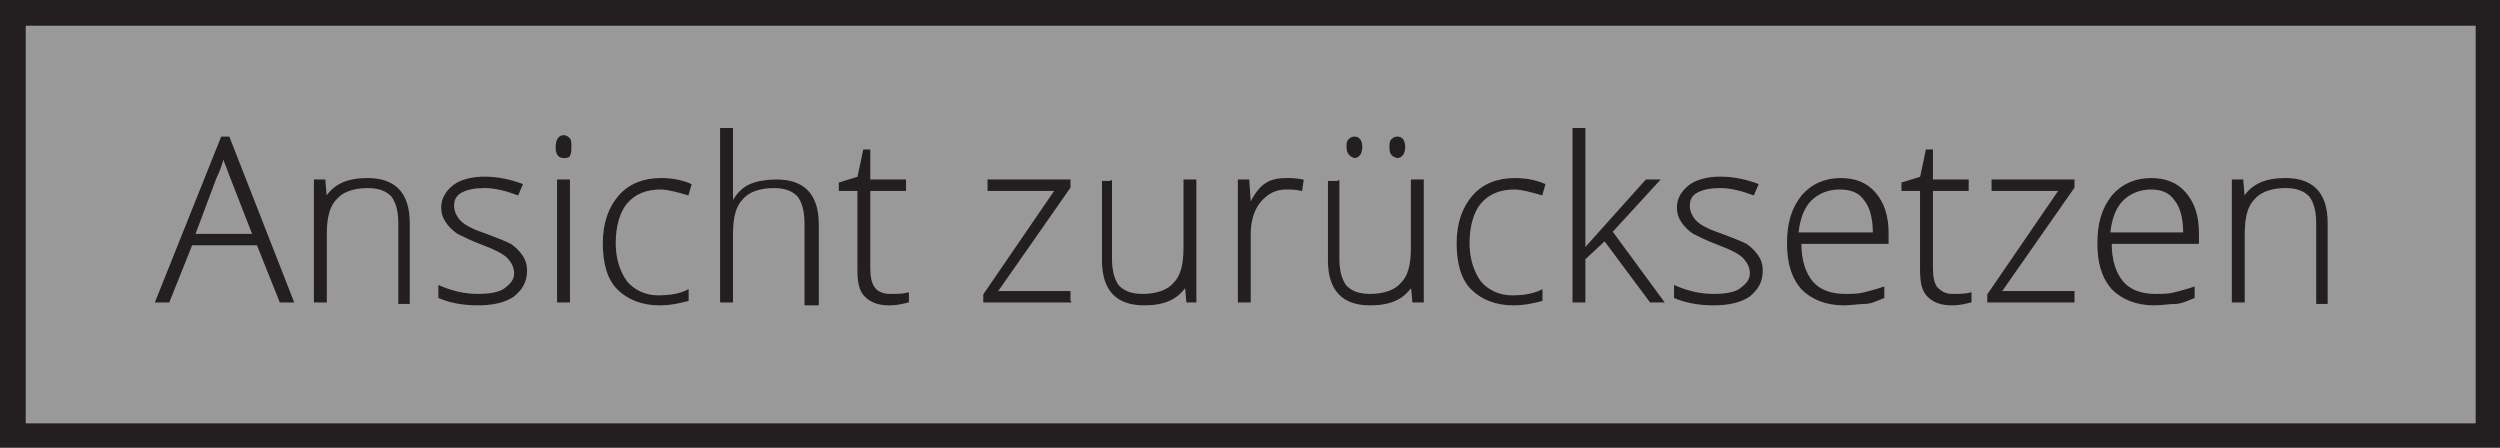
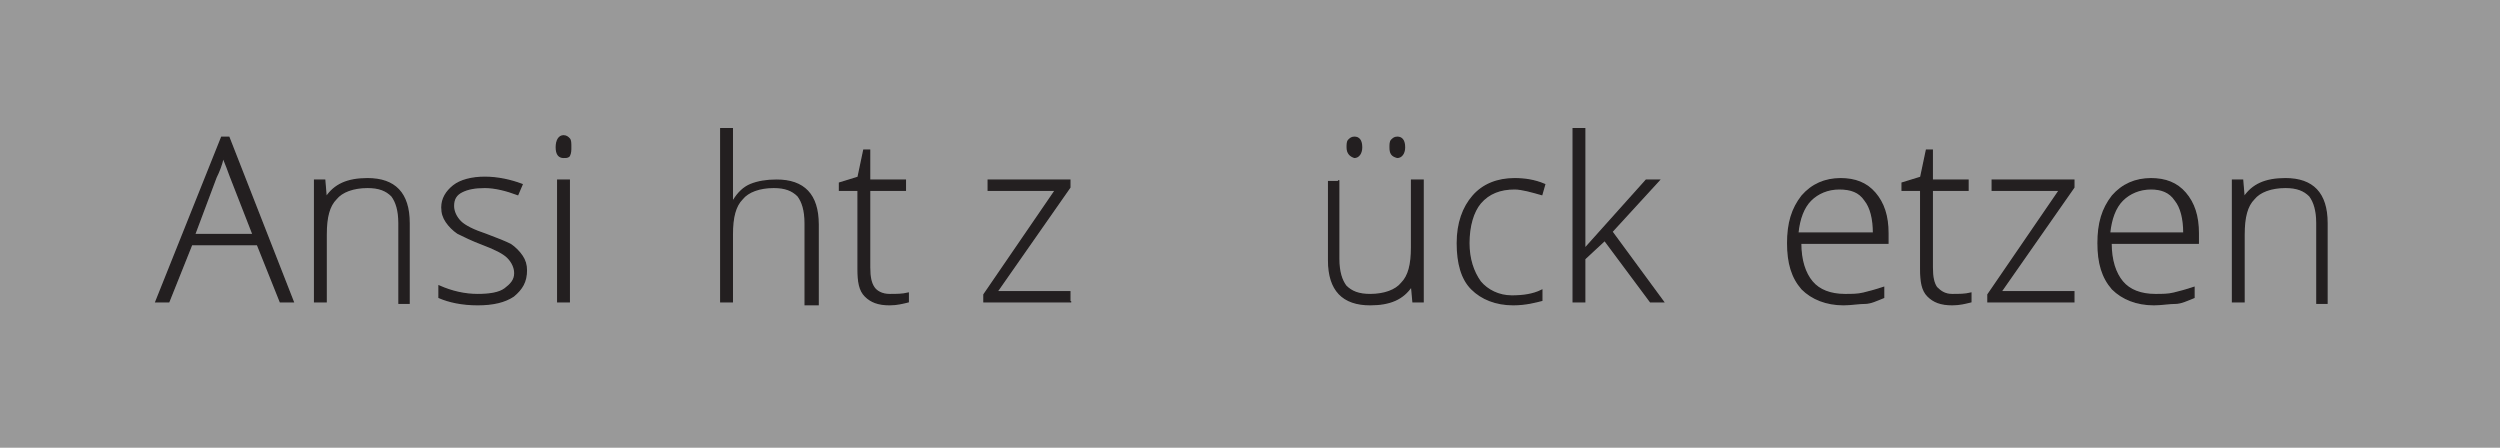
<svg xmlns="http://www.w3.org/2000/svg" version="1.1" id="Layer_1" x="0px" y="0px" viewBox="0 0 174.8 31.3" style="enable-background:new 0 0 174.8 31.3;" xml:space="preserve">
  <rect x="0" y="0" width="174.8" height="31.3" fill="#808080" stroke="none" />
  <style type="text/css">
	.st0{opacity:0.2;fill:#FFFFFF;}
	.st1{fill:none;stroke:#231F20;stroke-width:2;stroke-miterlimit:10;}
	.st2{fill:#231F20;stroke:#231F20;stroke-width:0.1;stroke-miterlimit:10;}
	.st3{fill:none;stroke:#F7EC2E;stroke-width:2;stroke-miterlimit:10;}
</style>
  <rect class="st0" width="174.8" height="31.3" />
-   <rect x="0.8" y="0.8" class="st1" width="173.3" height="29.8" />
  <g>
    <path class="st2" d="M18,17.1h-4.6l-1.6,4h-0.9l4.6-11.5H16l4.5,11.5h-0.9L18,17.1z M13.6,16.4h4.1l-1.6-4.1   c-0.1-0.3-0.3-0.8-0.5-1.3c-0.1,0.5-0.3,1-0.5,1.4L13.6,16.4z" />
    <path class="st2" d="M27.9,21.1v-5.5c0-0.9-0.2-1.5-0.5-1.9c-0.4-0.4-0.9-0.6-1.7-0.6c-1,0-1.8,0.3-2.2,0.8   c-0.5,0.5-0.7,1.3-0.7,2.5v4.7H22v-8.5h0.7l0.1,1.2h0c0.6-0.9,1.5-1.3,2.9-1.3c1.9,0,2.9,1,2.9,3.1v5.6H27.9z" />
    <path class="st2" d="M36.8,18.9c0,0.8-0.3,1.3-0.9,1.8c-0.6,0.4-1.4,0.6-2.5,0.6c-1.1,0-2-0.2-2.7-0.5v-0.8   c0.9,0.4,1.8,0.6,2.7,0.6c0.8,0,1.5-0.1,1.9-0.4c0.4-0.3,0.7-0.6,0.7-1.1c0-0.4-0.2-0.8-0.5-1.1c-0.3-0.3-0.9-0.6-1.7-0.9   c-0.8-0.3-1.4-0.6-1.8-0.8c-0.3-0.2-0.6-0.5-0.8-0.8c-0.2-0.3-0.3-0.6-0.3-1c0-0.6,0.3-1.1,0.8-1.5c0.5-0.4,1.3-0.6,2.2-0.6   c0.9,0,1.8,0.2,2.6,0.5l-0.3,0.7c-0.8-0.3-1.6-0.5-2.3-0.5c-0.7,0-1.2,0.1-1.6,0.3c-0.4,0.2-0.6,0.5-0.6,1c0,0.4,0.2,0.8,0.5,1.1   c0.3,0.3,0.9,0.6,1.8,0.9c0.8,0.3,1.3,0.5,1.7,0.7c0.3,0.2,0.6,0.5,0.8,0.8C36.7,18.2,36.8,18.5,36.8,18.9z" />
    <path class="st2" d="M38.9,10.3c0-0.5,0.2-0.8,0.5-0.8c0.2,0,0.3,0.1,0.4,0.2c0.1,0.1,0.1,0.3,0.1,0.6c0,0.2,0,0.4-0.1,0.6   C39.7,11,39.6,11,39.4,11C39.1,11,38.9,10.8,38.9,10.3z M39.8,21.1H39v-8.5h0.8V21.1z" />
-     <path class="st2" d="M46.1,21.3c-1.2,0-2.2-0.4-2.9-1.1s-1-1.8-1-3.2c0-1.4,0.4-2.5,1.1-3.3c0.7-0.8,1.7-1.2,2.9-1.2   c0.7,0,1.4,0.1,2.1,0.4l-0.2,0.7c-0.7-0.2-1.4-0.4-1.9-0.4c-1,0-1.8,0.3-2.4,1c-0.5,0.6-0.8,1.6-0.8,2.8c0,1.1,0.3,2,0.8,2.7   c0.5,0.6,1.3,1,2.2,1c0.8,0,1.5-0.1,2.1-0.4v0.7C47.7,21.1,47,21.3,46.1,21.3z" />
    <path class="st2" d="M56.3,21.1v-5.5c0-0.9-0.2-1.5-0.5-1.9c-0.4-0.4-0.9-0.6-1.7-0.6c-1,0-1.8,0.3-2.2,0.8   c-0.5,0.5-0.7,1.3-0.7,2.5v4.7h-0.8V9h0.8v3.9l0,1.1h0.1c0.3-0.5,0.7-0.9,1.2-1.1c0.5-0.2,1.1-0.3,1.8-0.3c1.9,0,2.9,1,2.9,3.1v5.6   H56.3z" />
    <path class="st2" d="M62.2,20.6c0.5,0,0.9,0,1.3-0.1v0.6c-0.4,0.1-0.8,0.2-1.3,0.2c-0.8,0-1.3-0.2-1.7-0.6c-0.4-0.4-0.5-1-0.5-1.9   v-5.5h-1.3v-0.5l1.3-0.4l0.4-1.9h0.4v2.1h2.5v0.7h-2.5v5.4c0,0.7,0.1,1.1,0.3,1.4C61.3,20.4,61.7,20.6,62.2,20.6z" />
    <path class="st2" d="M74.9,21.1h-6.1v-0.5l5-7.3h-4.7v-0.7h5.7v0.5l-5.1,7.3h5.1V21.1z" />
-     <path class="st2" d="M77.7,12.6v5.5c0,0.9,0.2,1.5,0.5,1.9c0.4,0.4,0.9,0.6,1.7,0.6c1,0,1.8-0.3,2.2-0.8c0.5-0.5,0.7-1.3,0.7-2.5   v-4.7h0.8v8.5H83L82.9,20h0c-0.6,0.9-1.5,1.3-2.9,1.3c-1.9,0-2.9-1-2.9-3.1v-5.5H77.7z" />
-     <path class="st2" d="M89.9,12.5c0.4,0,0.7,0,1.2,0.1l-0.1,0.7c-0.4-0.1-0.7-0.1-1.1-0.1c-0.7,0-1.3,0.3-1.8,0.9   c-0.5,0.6-0.7,1.4-0.7,2.3v4.7h-0.8v-8.5h0.7l0.1,1.5h0.1c0.3-0.6,0.7-1.1,1.1-1.3C88.9,12.6,89.4,12.5,89.9,12.5z" />
    <path class="st2" d="M93.6,12.6v5.5c0,0.9,0.2,1.5,0.5,1.9c0.4,0.4,0.9,0.6,1.7,0.6c1,0,1.8-0.3,2.2-0.8c0.5-0.5,0.7-1.3,0.7-2.5   v-4.7h0.8v8.5h-0.7L98.7,20h0c-0.6,0.9-1.5,1.3-2.9,1.3c-1.9,0-2.9-1-2.9-3.1v-5.5H93.6z M94.2,10.3c0-0.2,0-0.4,0.1-0.5   c0.1-0.1,0.2-0.2,0.4-0.2c0.3,0,0.5,0.2,0.5,0.7c0,0.4-0.2,0.7-0.5,0.7C94.4,10.9,94.2,10.7,94.2,10.3z M97.2,10.3   c0-0.2,0-0.4,0.1-0.5c0.1-0.1,0.2-0.2,0.4-0.2c0.3,0,0.5,0.2,0.5,0.7c0,0.4-0.2,0.7-0.5,0.7C97.3,10.9,97.2,10.7,97.2,10.3z" />
    <path class="st2" d="M105.8,21.3c-1.2,0-2.2-0.4-2.9-1.1s-1-1.8-1-3.2c0-1.4,0.4-2.5,1.1-3.3c0.7-0.8,1.7-1.2,2.9-1.2   c0.7,0,1.4,0.1,2.1,0.4l-0.2,0.7c-0.7-0.2-1.4-0.4-1.9-0.4c-1,0-1.8,0.3-2.4,1c-0.5,0.6-0.8,1.6-0.8,2.8c0,1.1,0.3,2,0.8,2.7   c0.5,0.6,1.3,1,2.2,1c0.8,0,1.5-0.1,2.1-0.4v0.7C107.4,21.1,106.7,21.3,105.8,21.3z" />
    <path class="st2" d="M110.8,17.4l4.3-4.8h0.9l-3.3,3.6l3.6,4.9h-0.9l-3.2-4.3l-1.4,1.3v3h-0.8V9h0.8v6.1L110.8,17.4L110.8,17.4z" />
-     <path class="st2" d="M123.2,18.9c0,0.8-0.3,1.3-0.9,1.8c-0.6,0.4-1.4,0.6-2.5,0.6c-1.1,0-2-0.2-2.7-0.5v-0.8   c0.9,0.4,1.8,0.6,2.7,0.6c0.8,0,1.5-0.1,1.9-0.4c0.4-0.3,0.7-0.6,0.7-1.1c0-0.4-0.2-0.8-0.5-1.1c-0.3-0.3-0.9-0.6-1.7-0.9   c-0.8-0.3-1.4-0.6-1.8-0.8c-0.3-0.2-0.6-0.5-0.8-0.8c-0.2-0.3-0.3-0.6-0.3-1c0-0.6,0.3-1.1,0.8-1.5c0.5-0.4,1.3-0.6,2.2-0.6   c0.9,0,1.8,0.2,2.6,0.5l-0.3,0.7c-0.8-0.3-1.6-0.5-2.3-0.5c-0.7,0-1.2,0.1-1.6,0.3c-0.4,0.2-0.6,0.5-0.6,1c0,0.4,0.2,0.8,0.5,1.1   c0.3,0.3,0.9,0.6,1.8,0.9c0.8,0.3,1.3,0.5,1.7,0.7c0.3,0.2,0.6,0.5,0.8,0.8C123.1,18.2,123.2,18.5,123.2,18.9z" />
    <path class="st2" d="M128.9,21.3c-1.2,0-2.2-0.4-2.9-1.1c-0.7-0.8-1-1.8-1-3.2c0-1.4,0.3-2.4,1-3.3c0.7-0.8,1.6-1.2,2.7-1.2   c1,0,1.8,0.3,2.4,1c0.6,0.7,0.9,1.6,0.9,2.8V17h-6.1c0,1.2,0.3,2.1,0.8,2.7c0.5,0.6,1.3,0.9,2.3,0.9c0.5,0,0.9,0,1.3-0.1   c0.4-0.1,0.8-0.2,1.4-0.4v0.7c-0.5,0.2-0.9,0.4-1.3,0.4S129.4,21.3,128.9,21.3z M128.6,13.2c-0.8,0-1.5,0.3-2,0.8   c-0.5,0.5-0.8,1.3-0.9,2.3h5.3c0-1-0.2-1.8-0.6-2.3C130,13.4,129.4,13.2,128.6,13.2z" />
    <path class="st2" d="M136.5,20.6c0.5,0,0.9,0,1.3-0.1v0.6c-0.4,0.1-0.8,0.2-1.3,0.2c-0.8,0-1.3-0.2-1.7-0.6c-0.4-0.4-0.5-1-0.5-1.9   v-5.5h-1.3v-0.5l1.3-0.4l0.4-1.9h0.4v2.1h2.5v0.7h-2.5v5.4c0,0.7,0.1,1.1,0.3,1.4C135.7,20.4,136,20.6,136.5,20.6z" />
    <path class="st2" d="M145,21.1H139v-0.5l5-7.3h-4.7v-0.7h5.7v0.5l-5.1,7.3h5.1V21.1z" />
    <path class="st2" d="M150.6,21.3c-1.2,0-2.2-0.4-2.9-1.1c-0.7-0.8-1-1.8-1-3.2c0-1.4,0.3-2.4,1-3.3c0.7-0.8,1.6-1.2,2.7-1.2   c1,0,1.8,0.3,2.4,1c0.6,0.7,0.9,1.6,0.9,2.8V17h-6.1c0,1.2,0.3,2.1,0.8,2.7c0.5,0.6,1.3,0.9,2.3,0.9c0.5,0,0.9,0,1.3-0.1   c0.4-0.1,0.8-0.2,1.4-0.4v0.7c-0.5,0.2-0.9,0.4-1.3,0.4S151.1,21.3,150.6,21.3z M150.4,13.2c-0.8,0-1.5,0.3-2,0.8   c-0.5,0.5-0.8,1.3-0.9,2.3h5.2c0-1-0.2-1.8-0.6-2.3C151.7,13.4,151.1,13.2,150.4,13.2z" />
    <path class="st2" d="M162,21.1v-5.5c0-0.9-0.2-1.5-0.5-1.9c-0.4-0.4-0.9-0.6-1.7-0.6c-1,0-1.8,0.3-2.2,0.8   c-0.5,0.5-0.7,1.3-0.7,2.5v4.7h-0.8v-8.5h0.7l0.1,1.2h0c0.6-0.9,1.5-1.3,2.9-1.3c1.9,0,2.9,1,2.9,3.1v5.6H162z" />
  </g>
</svg>